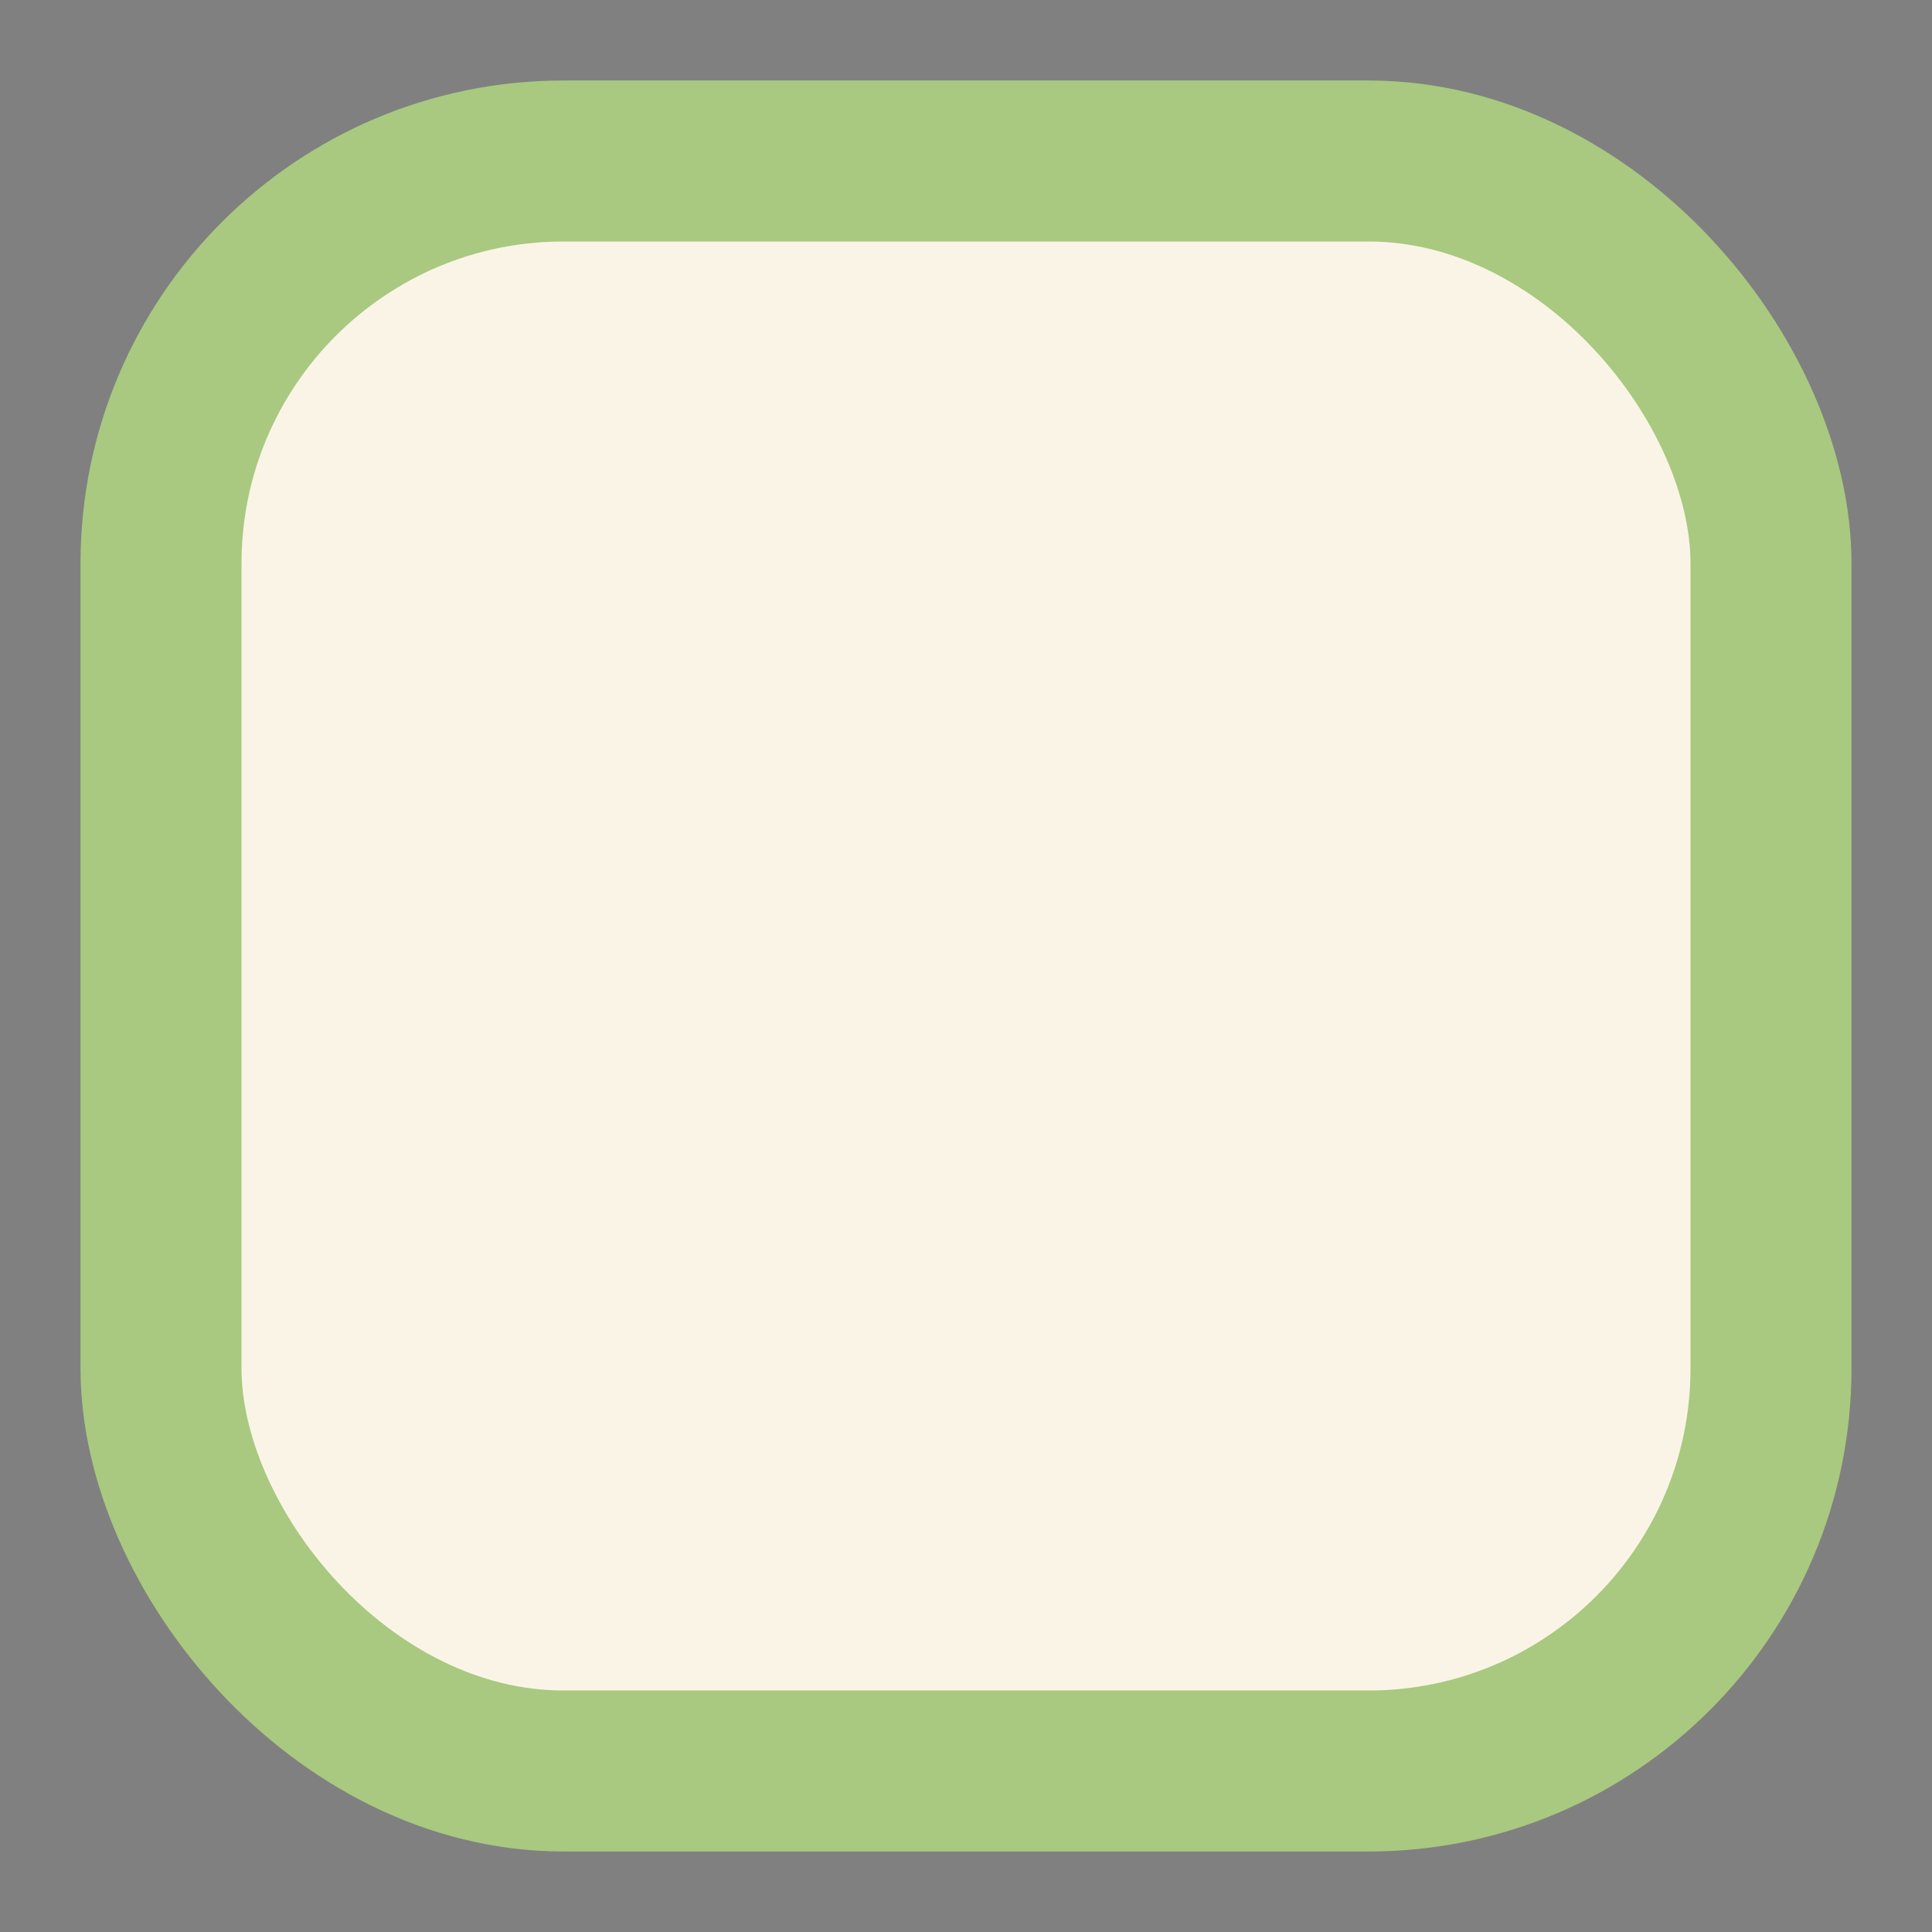
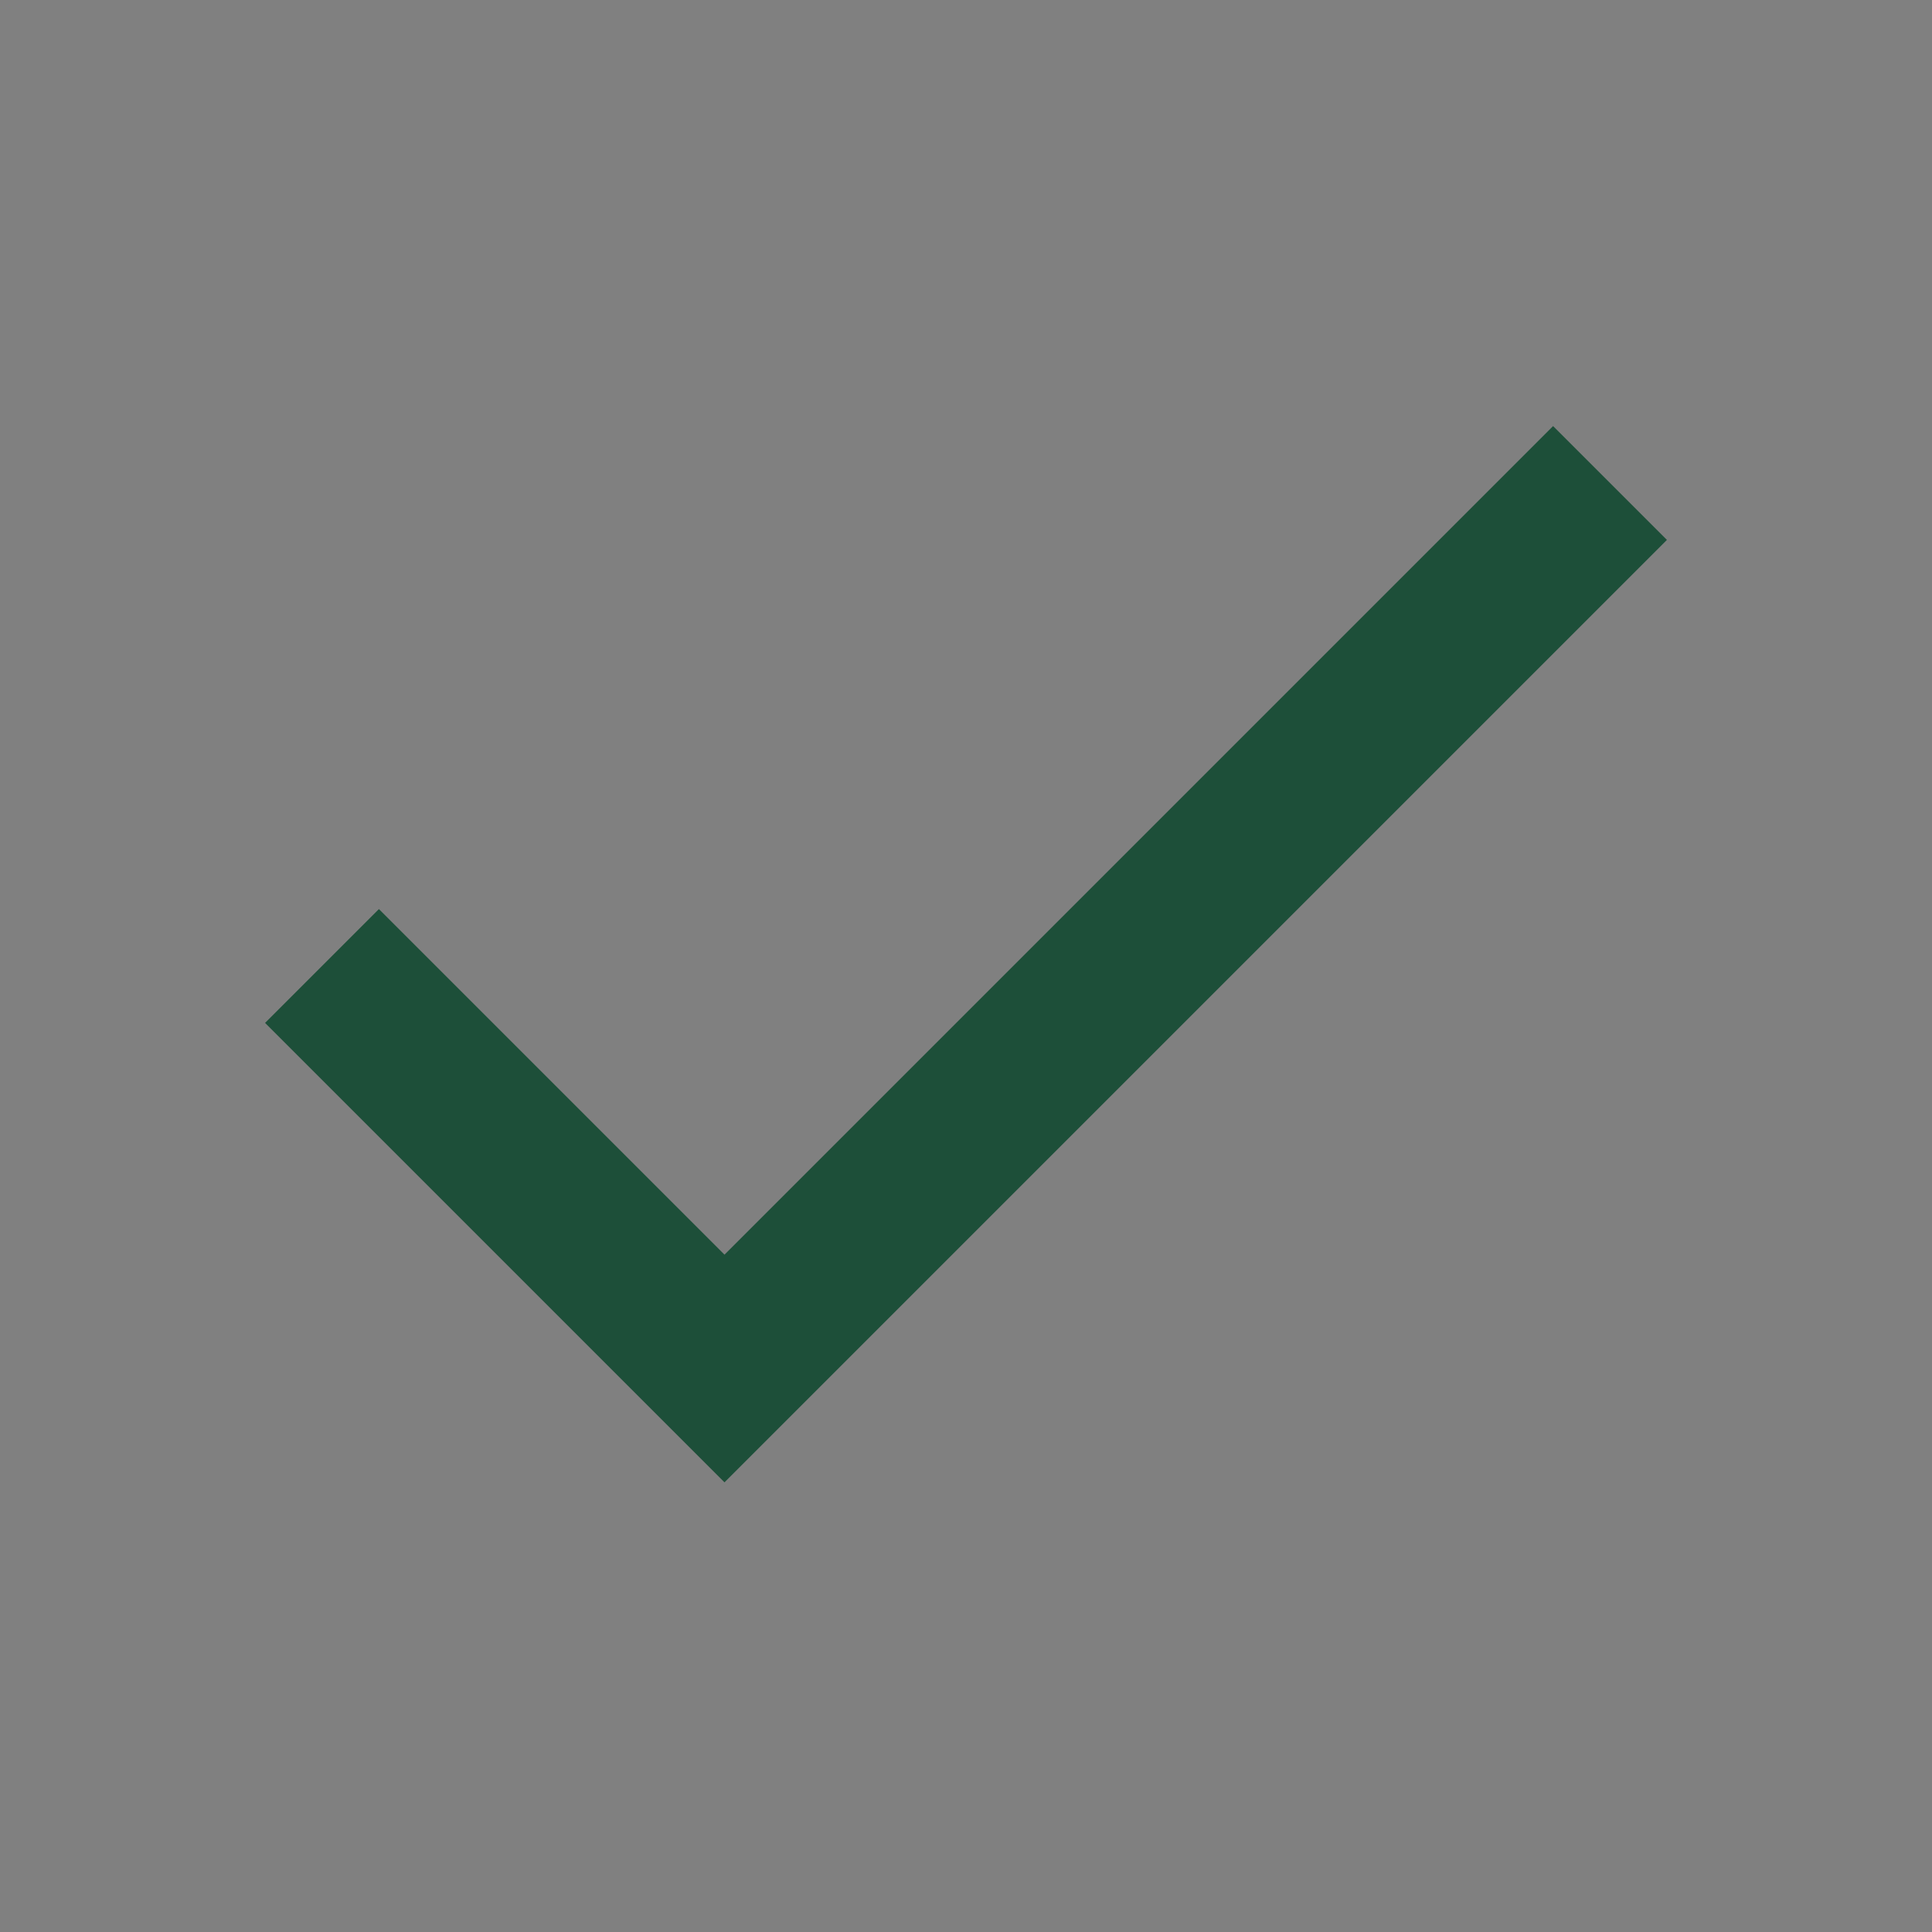
<svg xmlns="http://www.w3.org/2000/svg" viewBox="0 0 24 24" width="24" height="24">
  <rect x="0" y="0" width="24" height="24" fill="#808080" stroke="none" />
  <path d="M4 12l5 5 11-11" fill="none" stroke="#1D4F39" stroke-width="2" />
-   <rect x="2" y="2" width="20" height="20" rx="5" fill="#FAF4E7" stroke="#A8C97F" stroke-width="2" />
</svg>